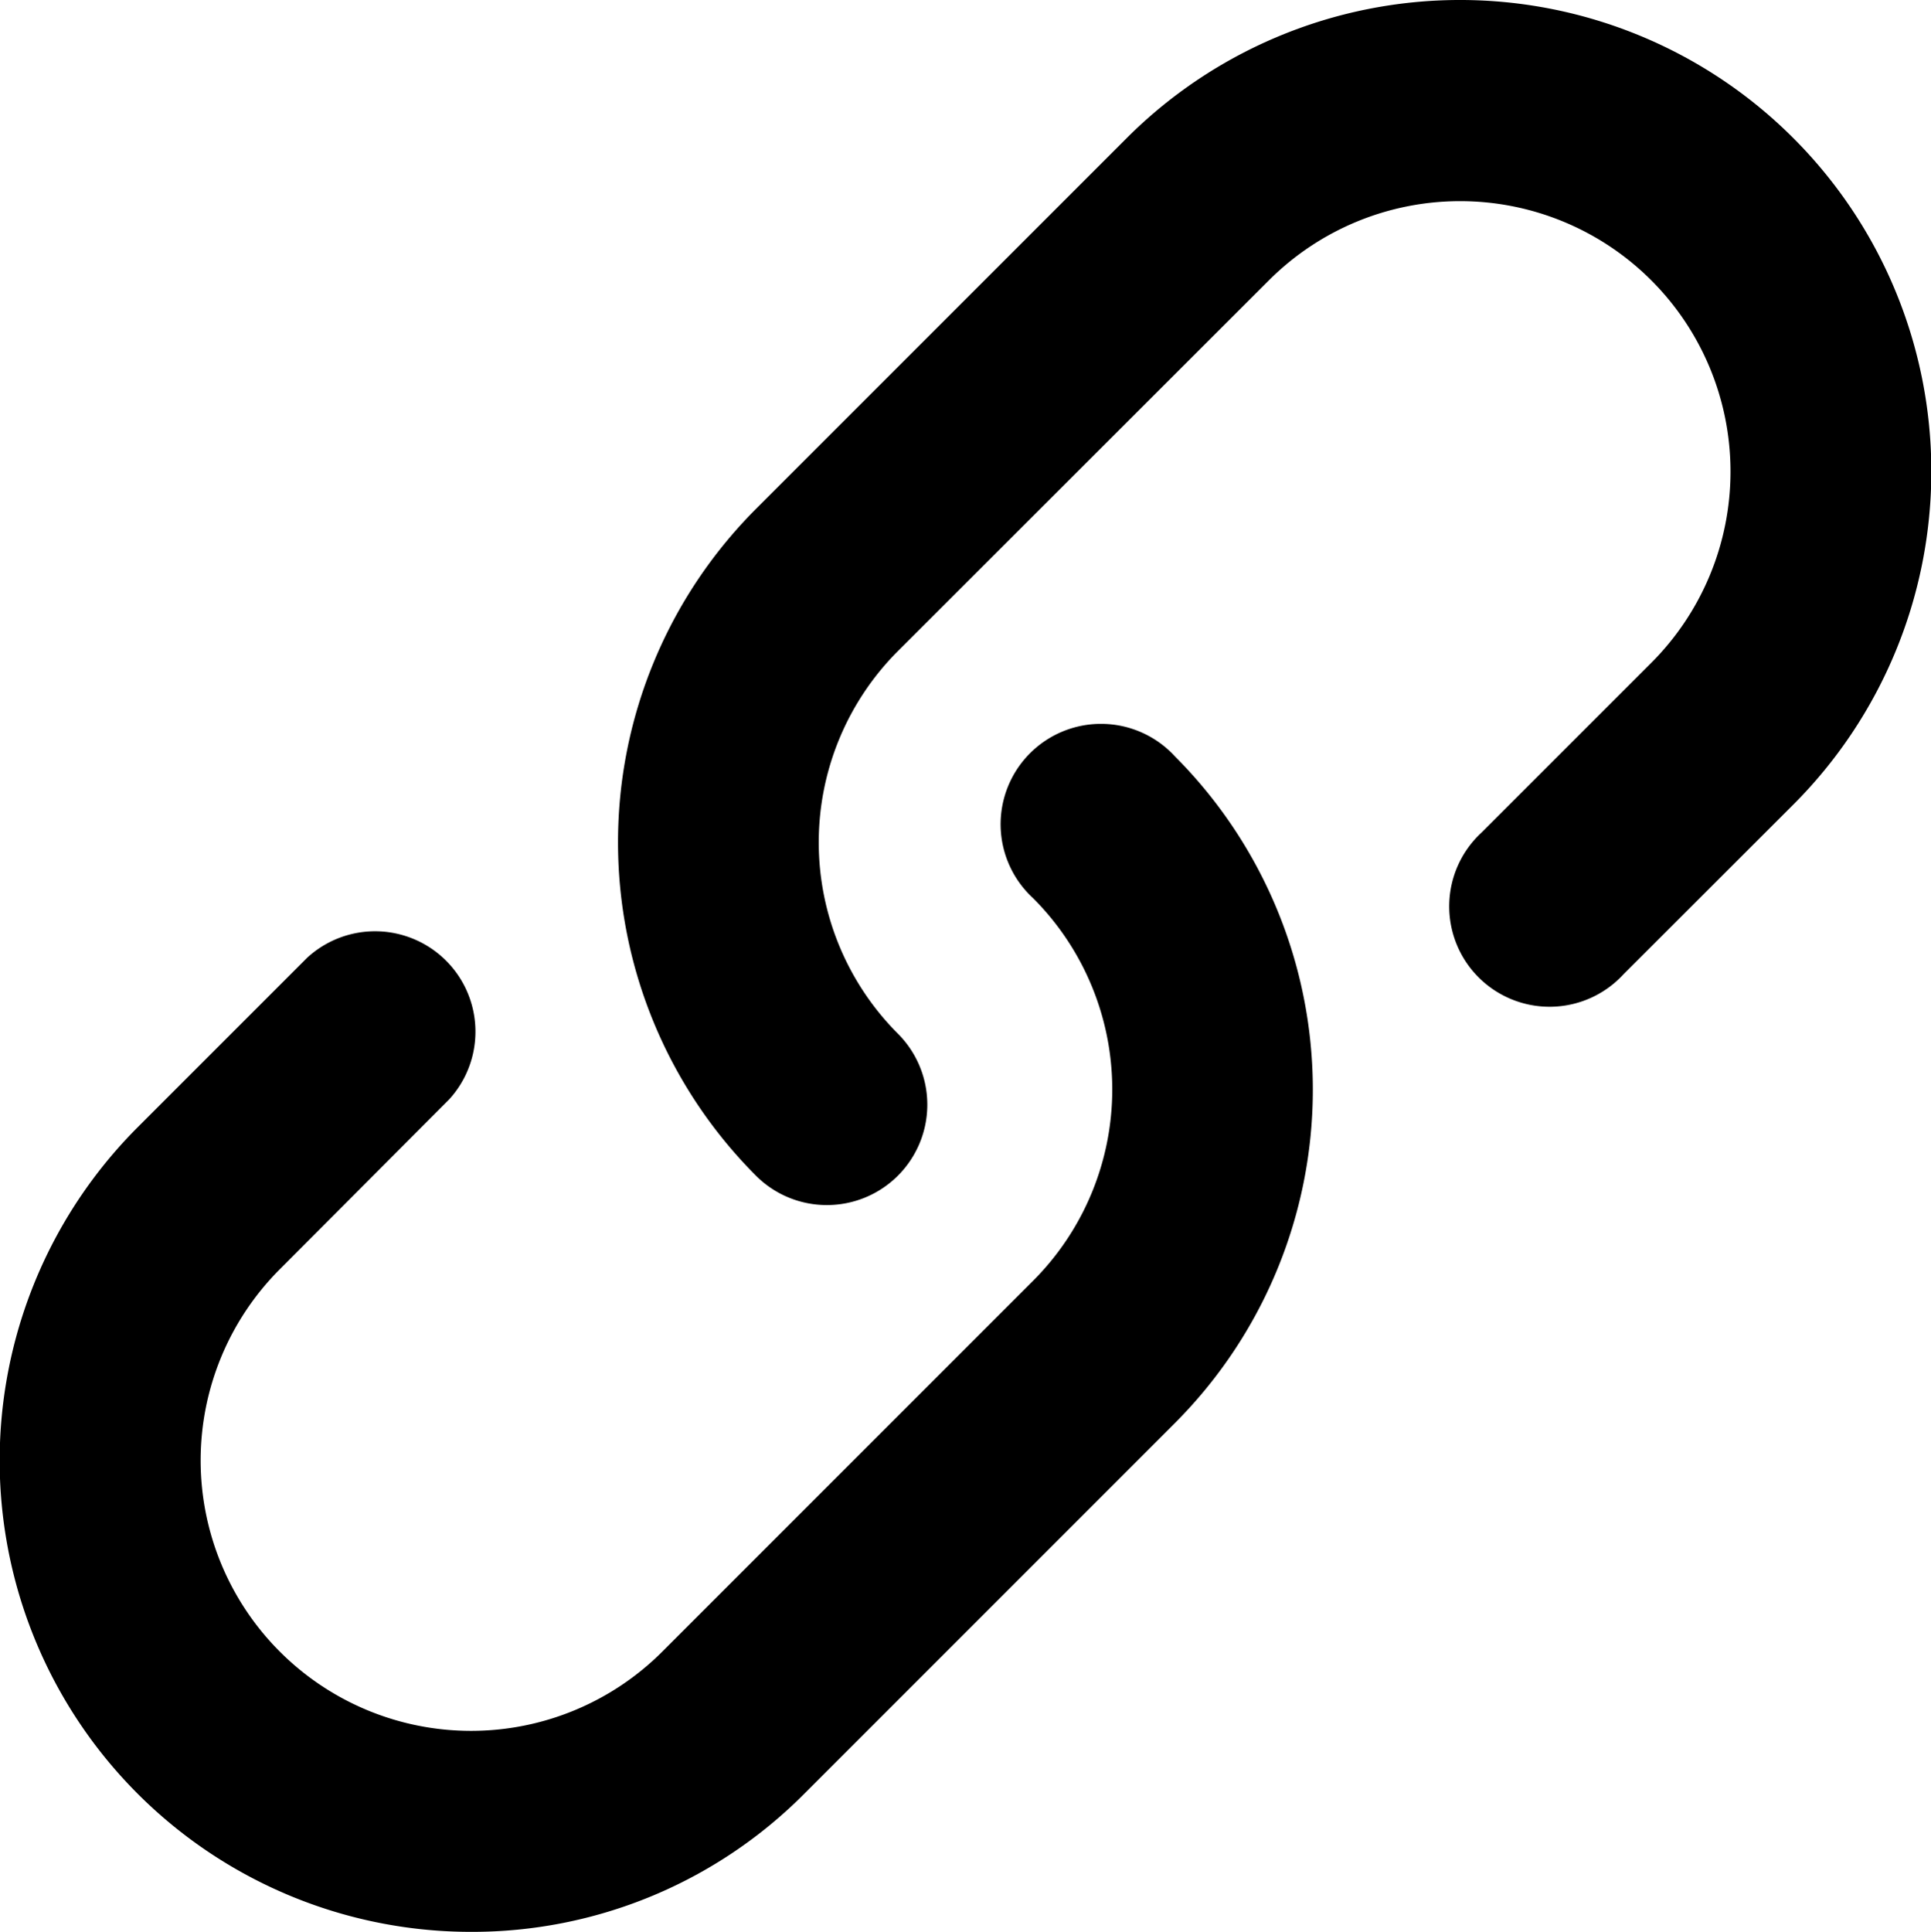
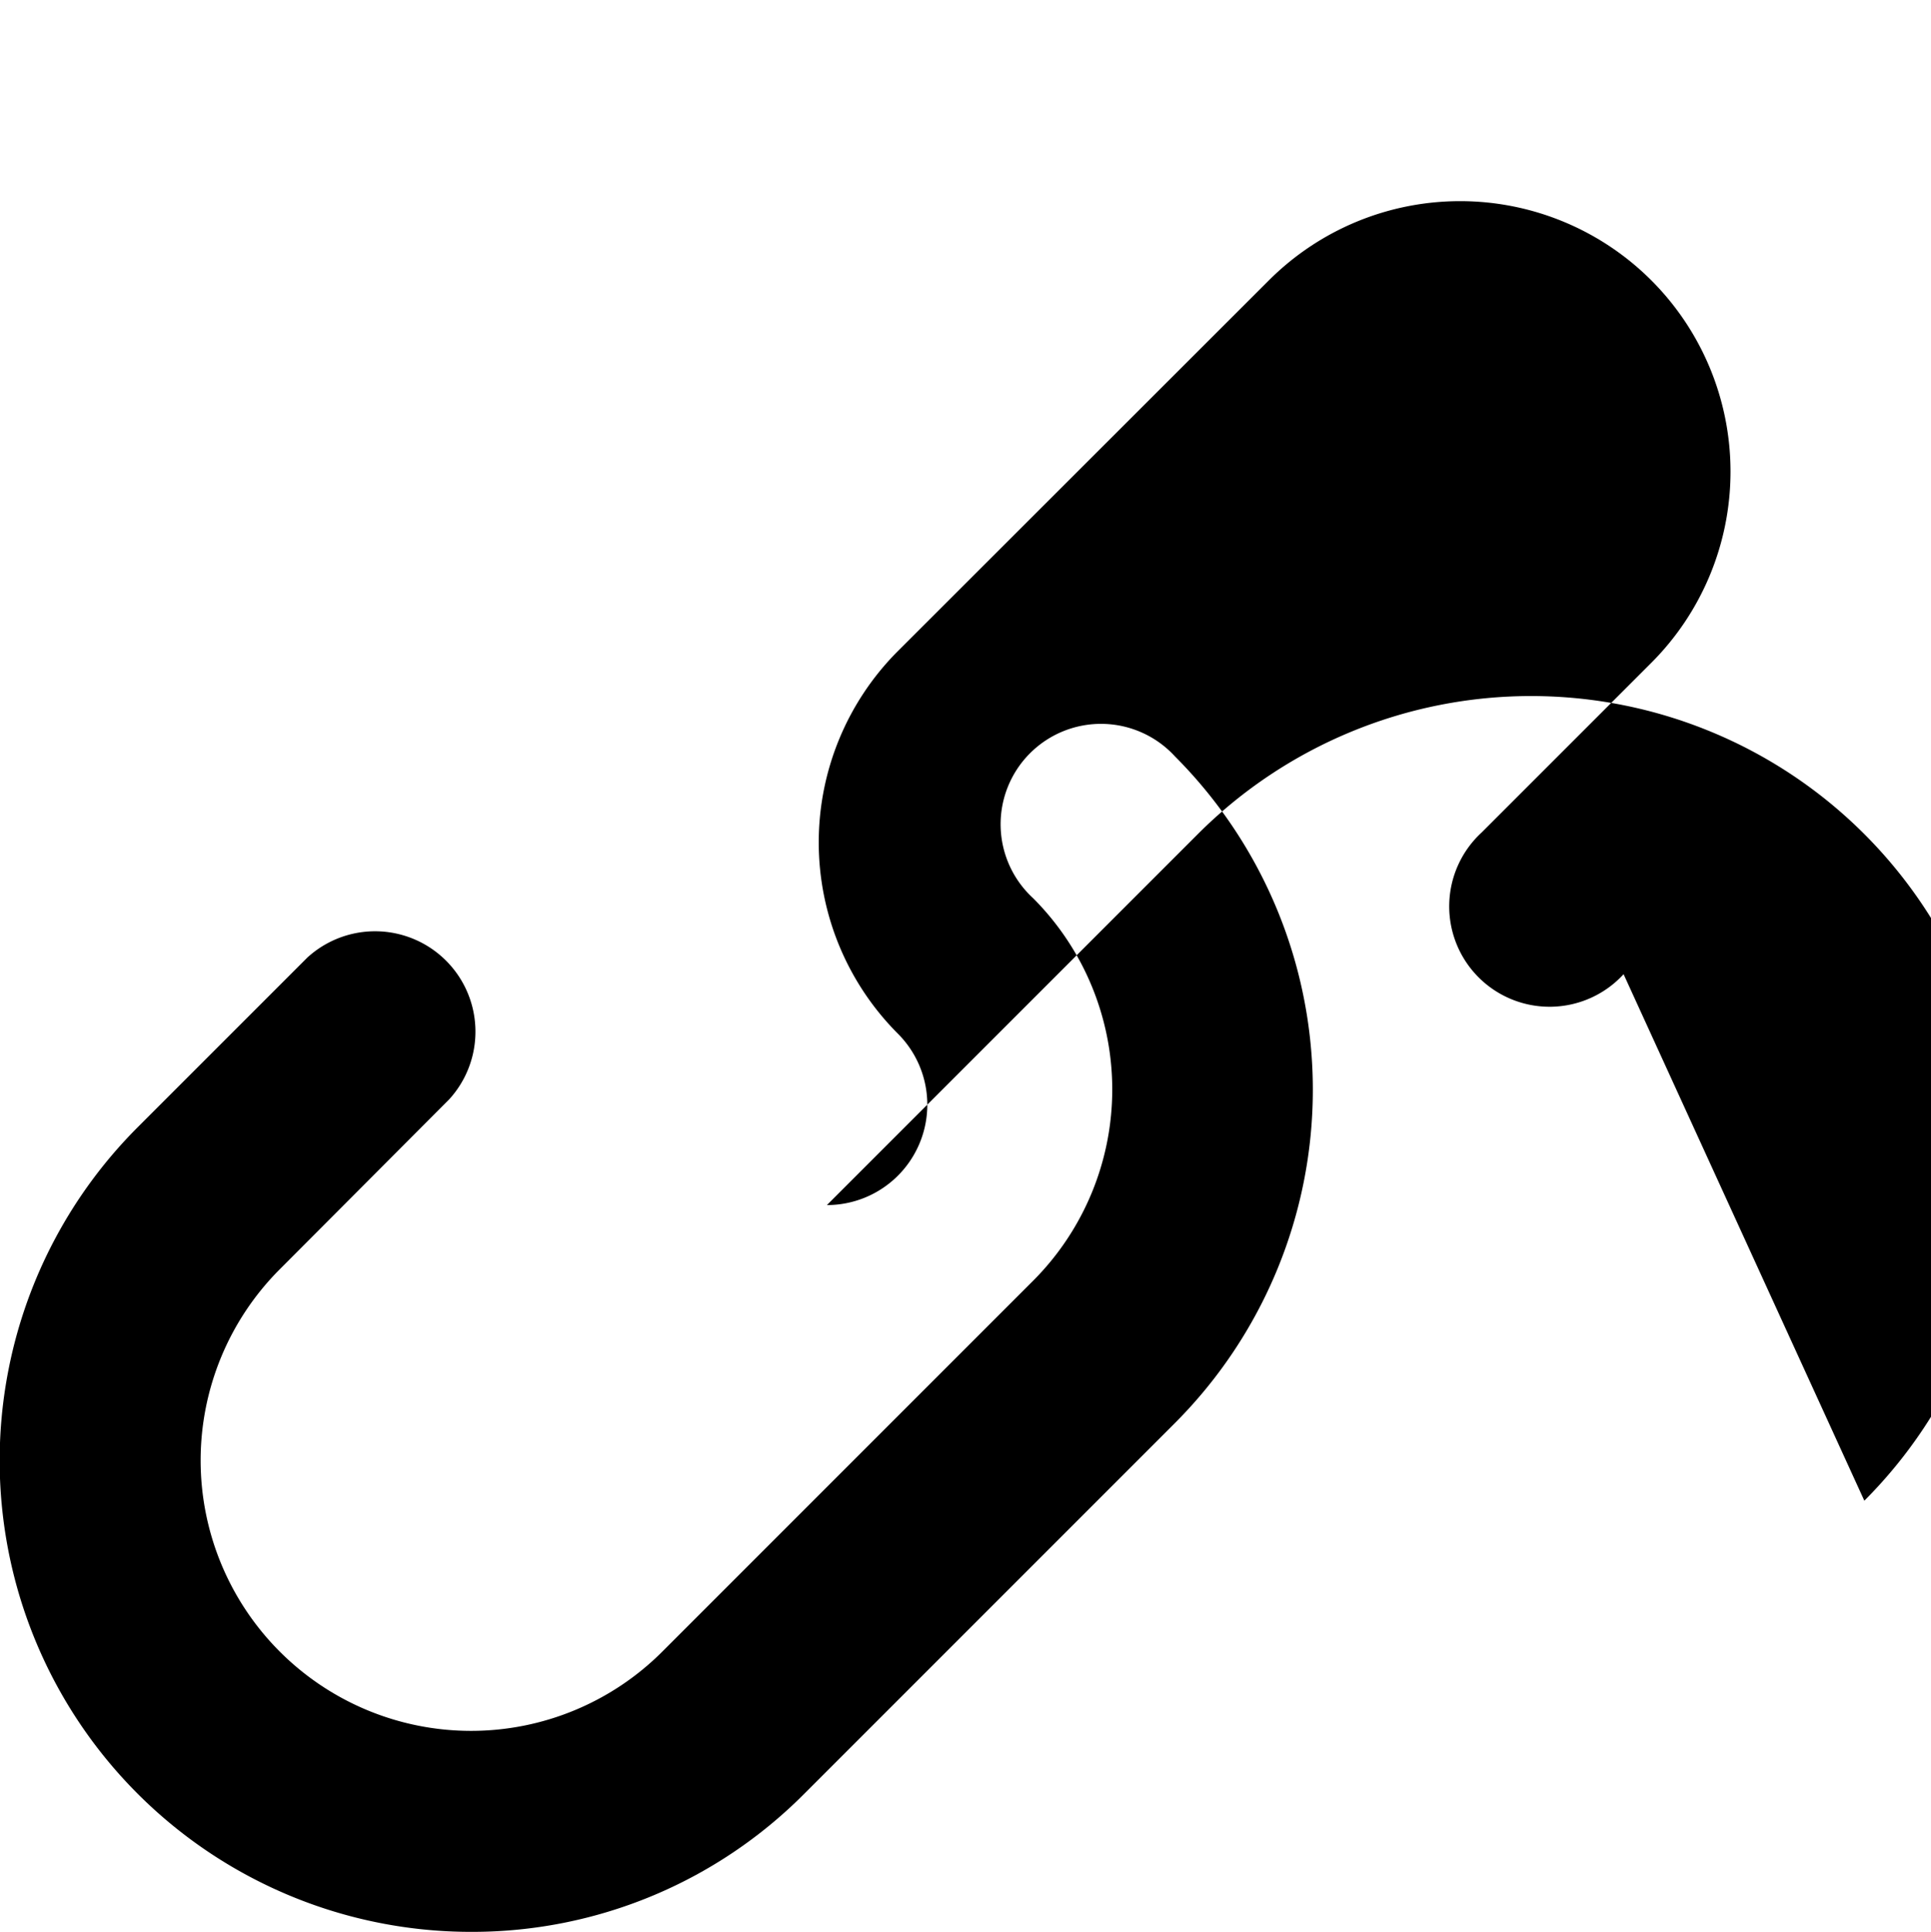
<svg xmlns="http://www.w3.org/2000/svg" width="12.255" height="12.259" viewBox="0 0 12.255 12.259">
-   <path id="Icon_metro-link" data-name="Icon metro-link" d="M8.184,9.936a.635.635,0,0,1-.451-.187,2.994,2.994,0,0,1,0-4.23l2.354-2.354a2.991,2.991,0,1,1,4.23,4.23L13.24,8.471a.637.637,0,1,1-.9-.9l1.076-1.076a1.716,1.716,0,0,0-2.427-2.427L8.634,6.421a1.718,1.718,0,0,0,0,2.427.637.637,0,0,1-.451,1.088ZM5.925,14.548A2.991,2.991,0,0,1,3.81,9.442L4.886,8.366a.637.637,0,0,1,.9.9L4.712,10.343A1.716,1.716,0,0,0,7.139,12.77l2.354-2.354a1.718,1.718,0,0,0,0-2.427.637.637,0,1,1,.9-.9,2.994,2.994,0,0,1,0,4.23L8.04,13.672a2.971,2.971,0,0,1-2.115.876Z" transform="translate(-2.936 -2.289)" />
+   <path id="Icon_metro-link" data-name="Icon metro-link" d="M8.184,9.936l2.354-2.354a2.991,2.991,0,1,1,4.23,4.23L13.24,8.471a.637.637,0,1,1-.9-.9l1.076-1.076a1.716,1.716,0,0,0-2.427-2.427L8.634,6.421a1.718,1.718,0,0,0,0,2.427.637.637,0,0,1-.451,1.088ZM5.925,14.548A2.991,2.991,0,0,1,3.81,9.442L4.886,8.366a.637.637,0,0,1,.9.9L4.712,10.343A1.716,1.716,0,0,0,7.139,12.77l2.354-2.354a1.718,1.718,0,0,0,0-2.427.637.637,0,1,1,.9-.9,2.994,2.994,0,0,1,0,4.23L8.04,13.672a2.971,2.971,0,0,1-2.115.876Z" transform="translate(-2.936 -2.289)" />
</svg>